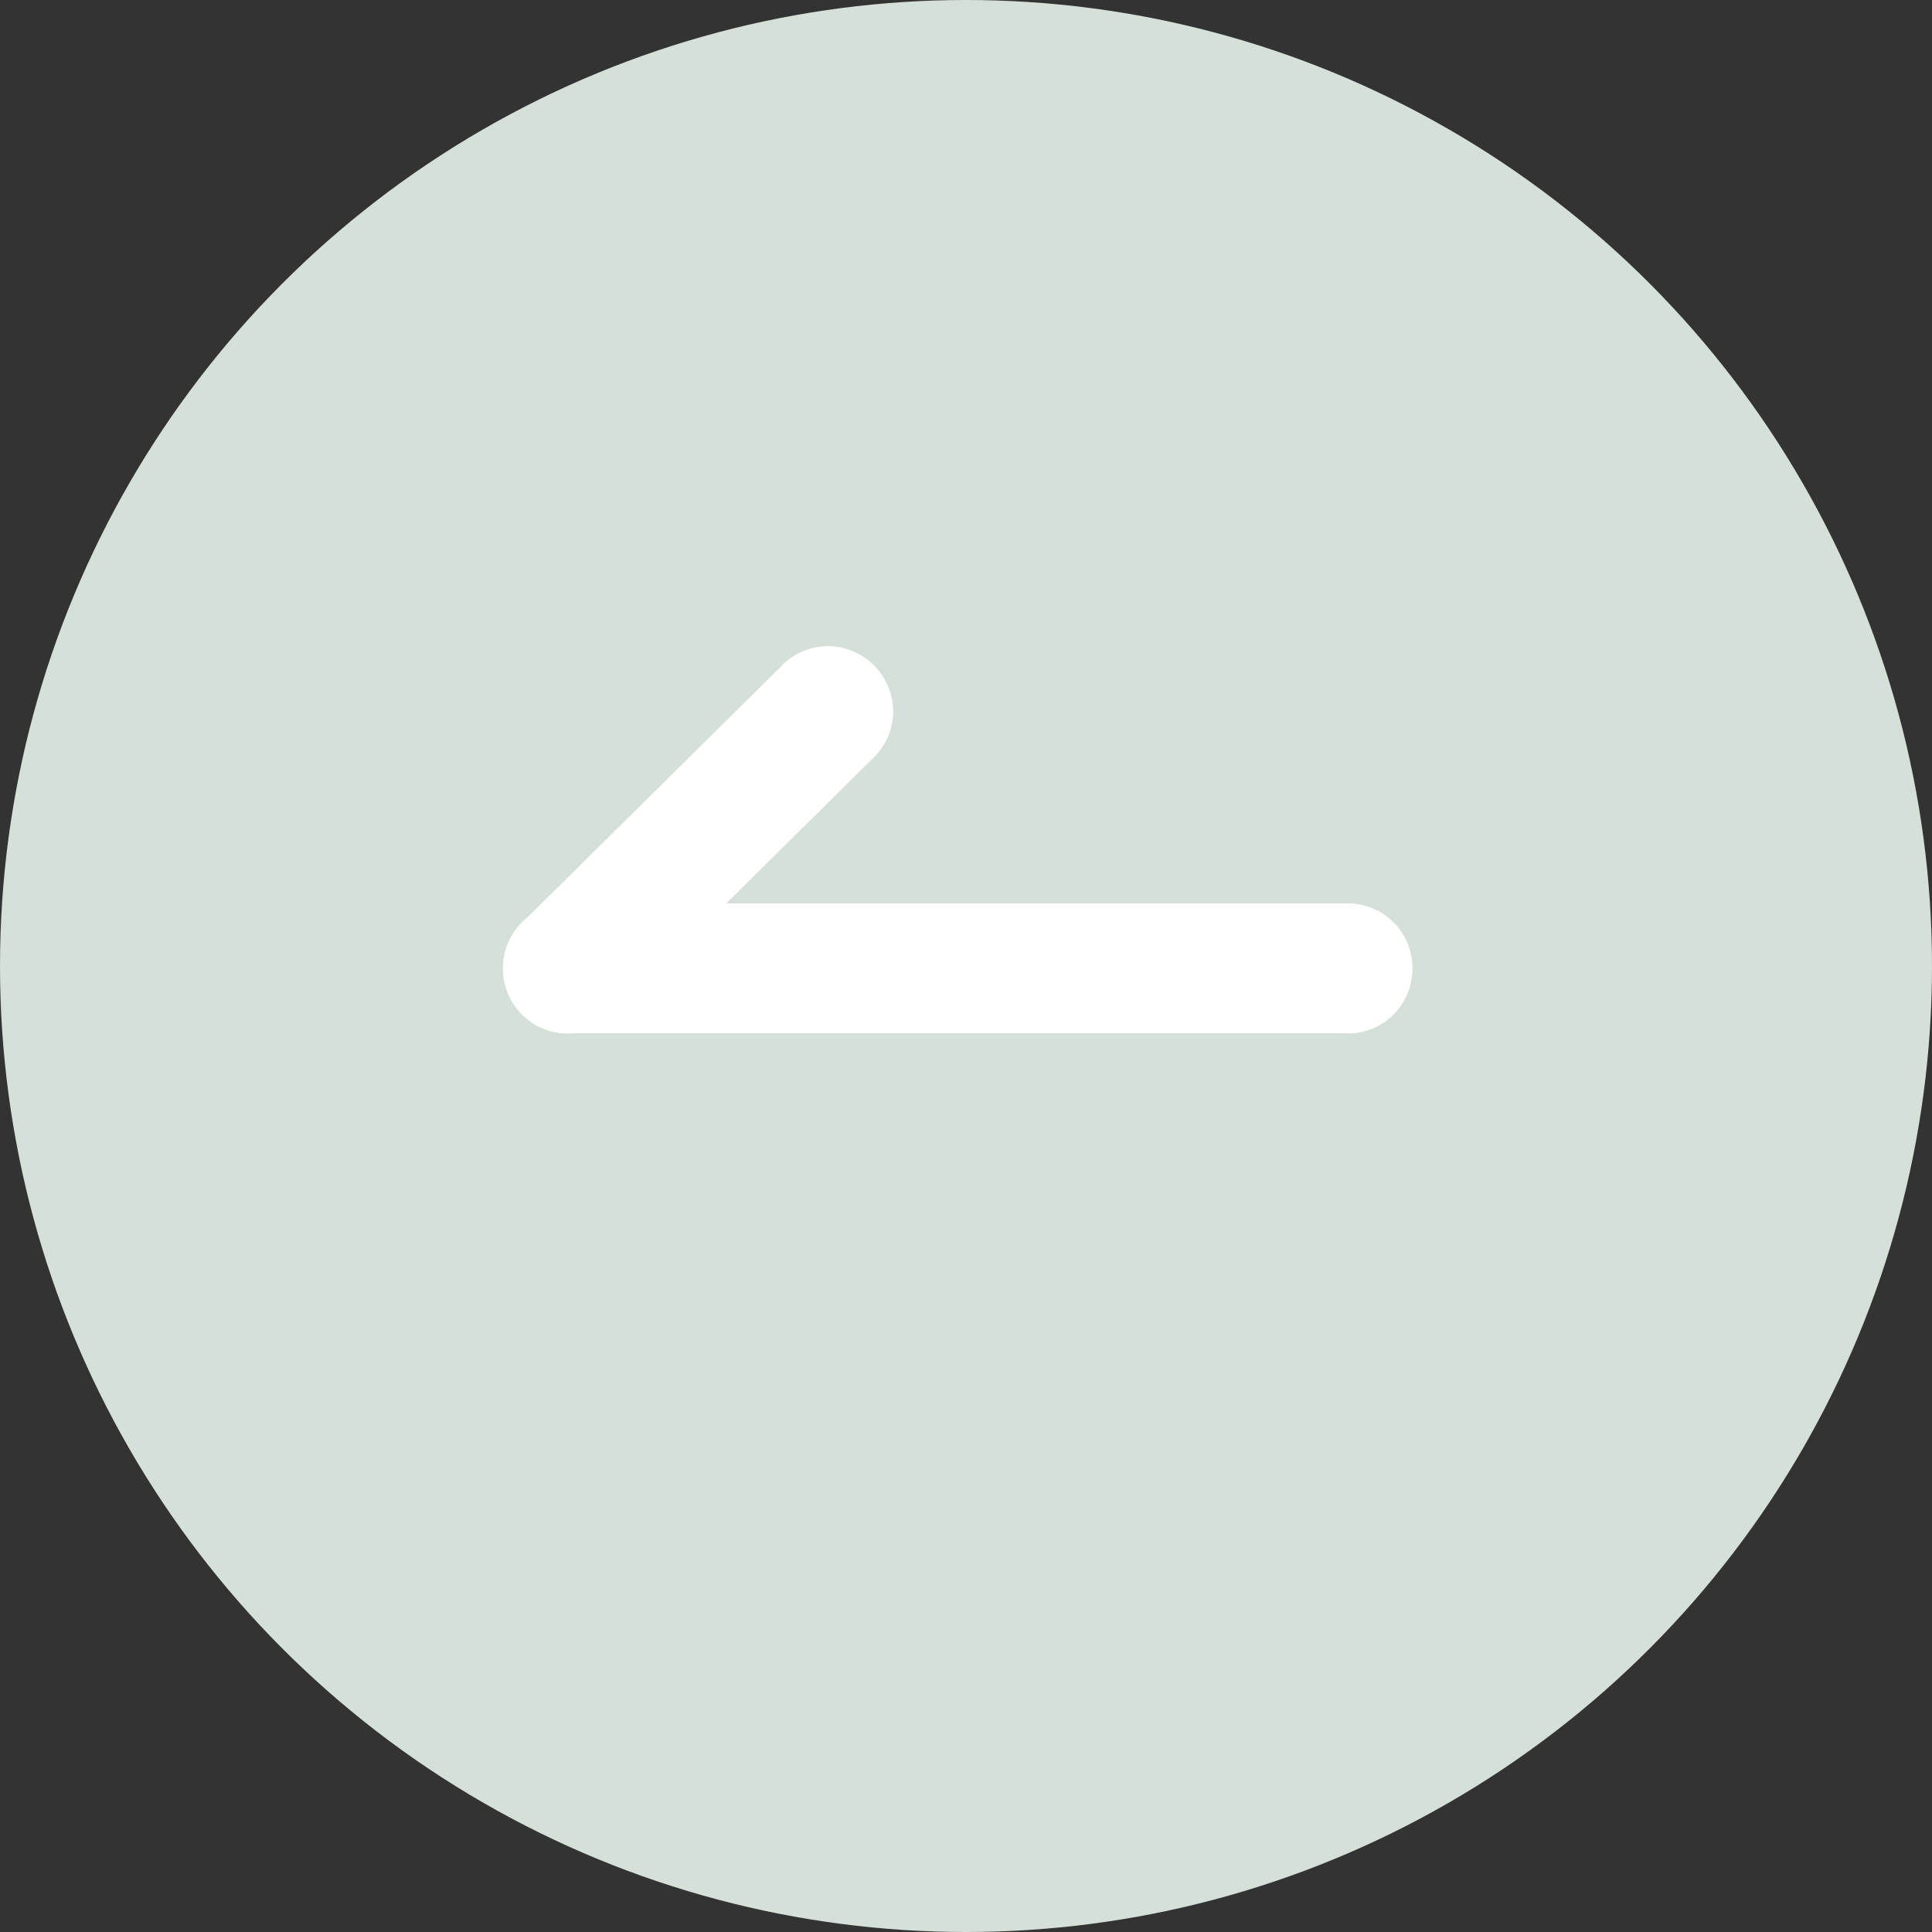
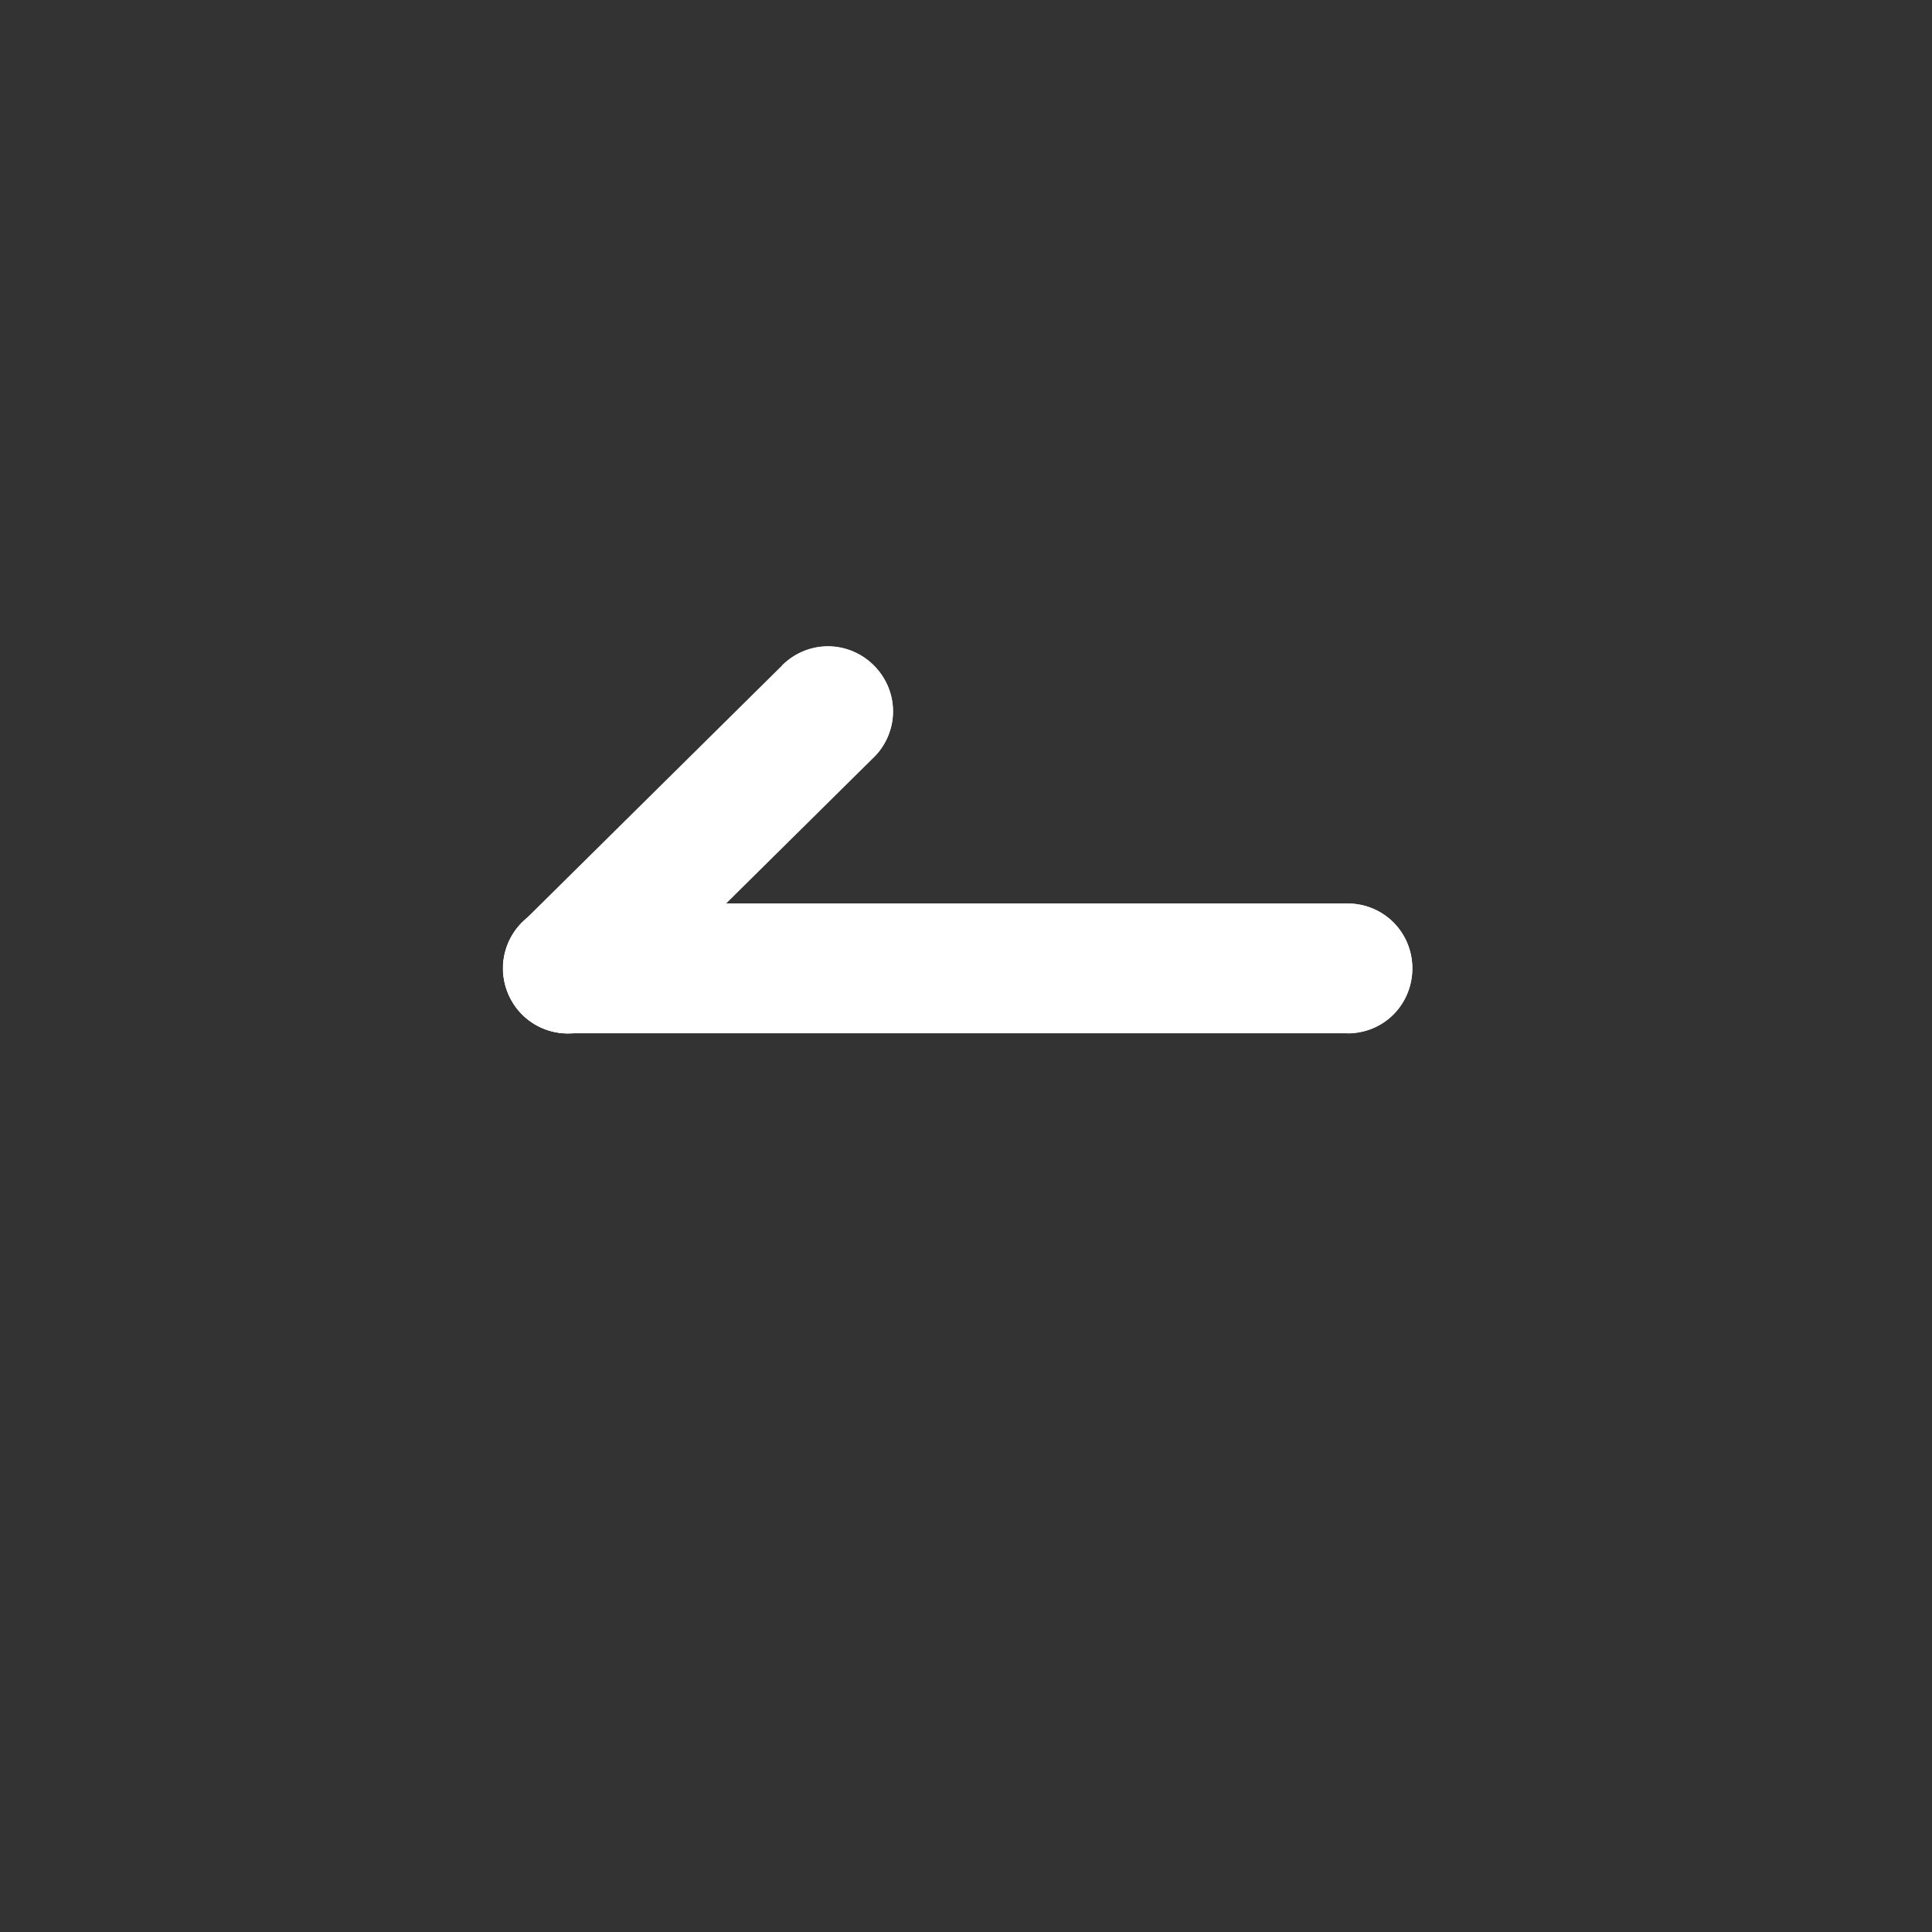
<svg xmlns="http://www.w3.org/2000/svg" width="90" height="90" viewBox="0 0 90 90" fill="none">
  <rect x="0" y="0" width="90" height="90" fill="#333333" stroke="none" />
  <desc>
			Created with Pixso.
	</desc>
  <defs>
    <clipPath id="clip9930_280638">
      <rect id="箭头右" width="48.403" height="47.881" transform="matrix(-1 0 0 1 68.823 21.176)" fill="white" fill-opacity="0" />
    </clipPath>
  </defs>
  <rect id="画板 350" width="90" height="90" fill="#FFFFFF" fill-opacity="0" />
-   <ellipse id="椭圆 13" cx="45" cy="45" rx="45" ry="45" fill="#D5E0D8" fill-opacity="1" />
  <g clip-path="url(#clip9930_280638)">
    <path id="path" d="M62.75 48.12L62.77 48.14C64.46 48.14 65.79 46.81 65.79 45.11C65.79 43.42 64.46 42.09 62.77 42.09L62.75 42.11L62.75 48.12ZM26.48 42.11L26.46 42.09C24.77 42.09 23.44 43.42 23.44 45.11C23.44 46.81 24.77 48.14 26.46 48.14L26.48 48.12L26.48 42.11Z" fill="#FFFFFF" fill-opacity="1" fill-rule="nonzero" />
    <path id="path" d="M62.77 45.11L26.46 45.11" stroke="#FFFFFF" stroke-opacity="1" stroke-width="6.05" stroke-linejoin="round" stroke-linecap="round" />
    <path id="path" d="M40.67 35.29L40.69 35.29C41.9 34.1 41.91 32.22 40.72 31.01C39.53 29.81 37.64 29.8 36.44 30.99L36.44 31.02L40.67 35.29ZM24.37 42.96L24.34 42.96C23.13 44.15 23.12 46.03 24.32 47.24C25.51 48.44 27.39 48.45 28.59 47.26L28.59 47.23L24.37 42.96Z" fill="#FFFFFF" fill-opacity="1" fill-rule="nonzero" />
    <path id="path" d="M38.57 33.14L26.47 45.11" stroke="#FFFFFF" stroke-opacity="1" stroke-width="6.05" stroke-linejoin="round" stroke-linecap="round" />
  </g>
</svg>